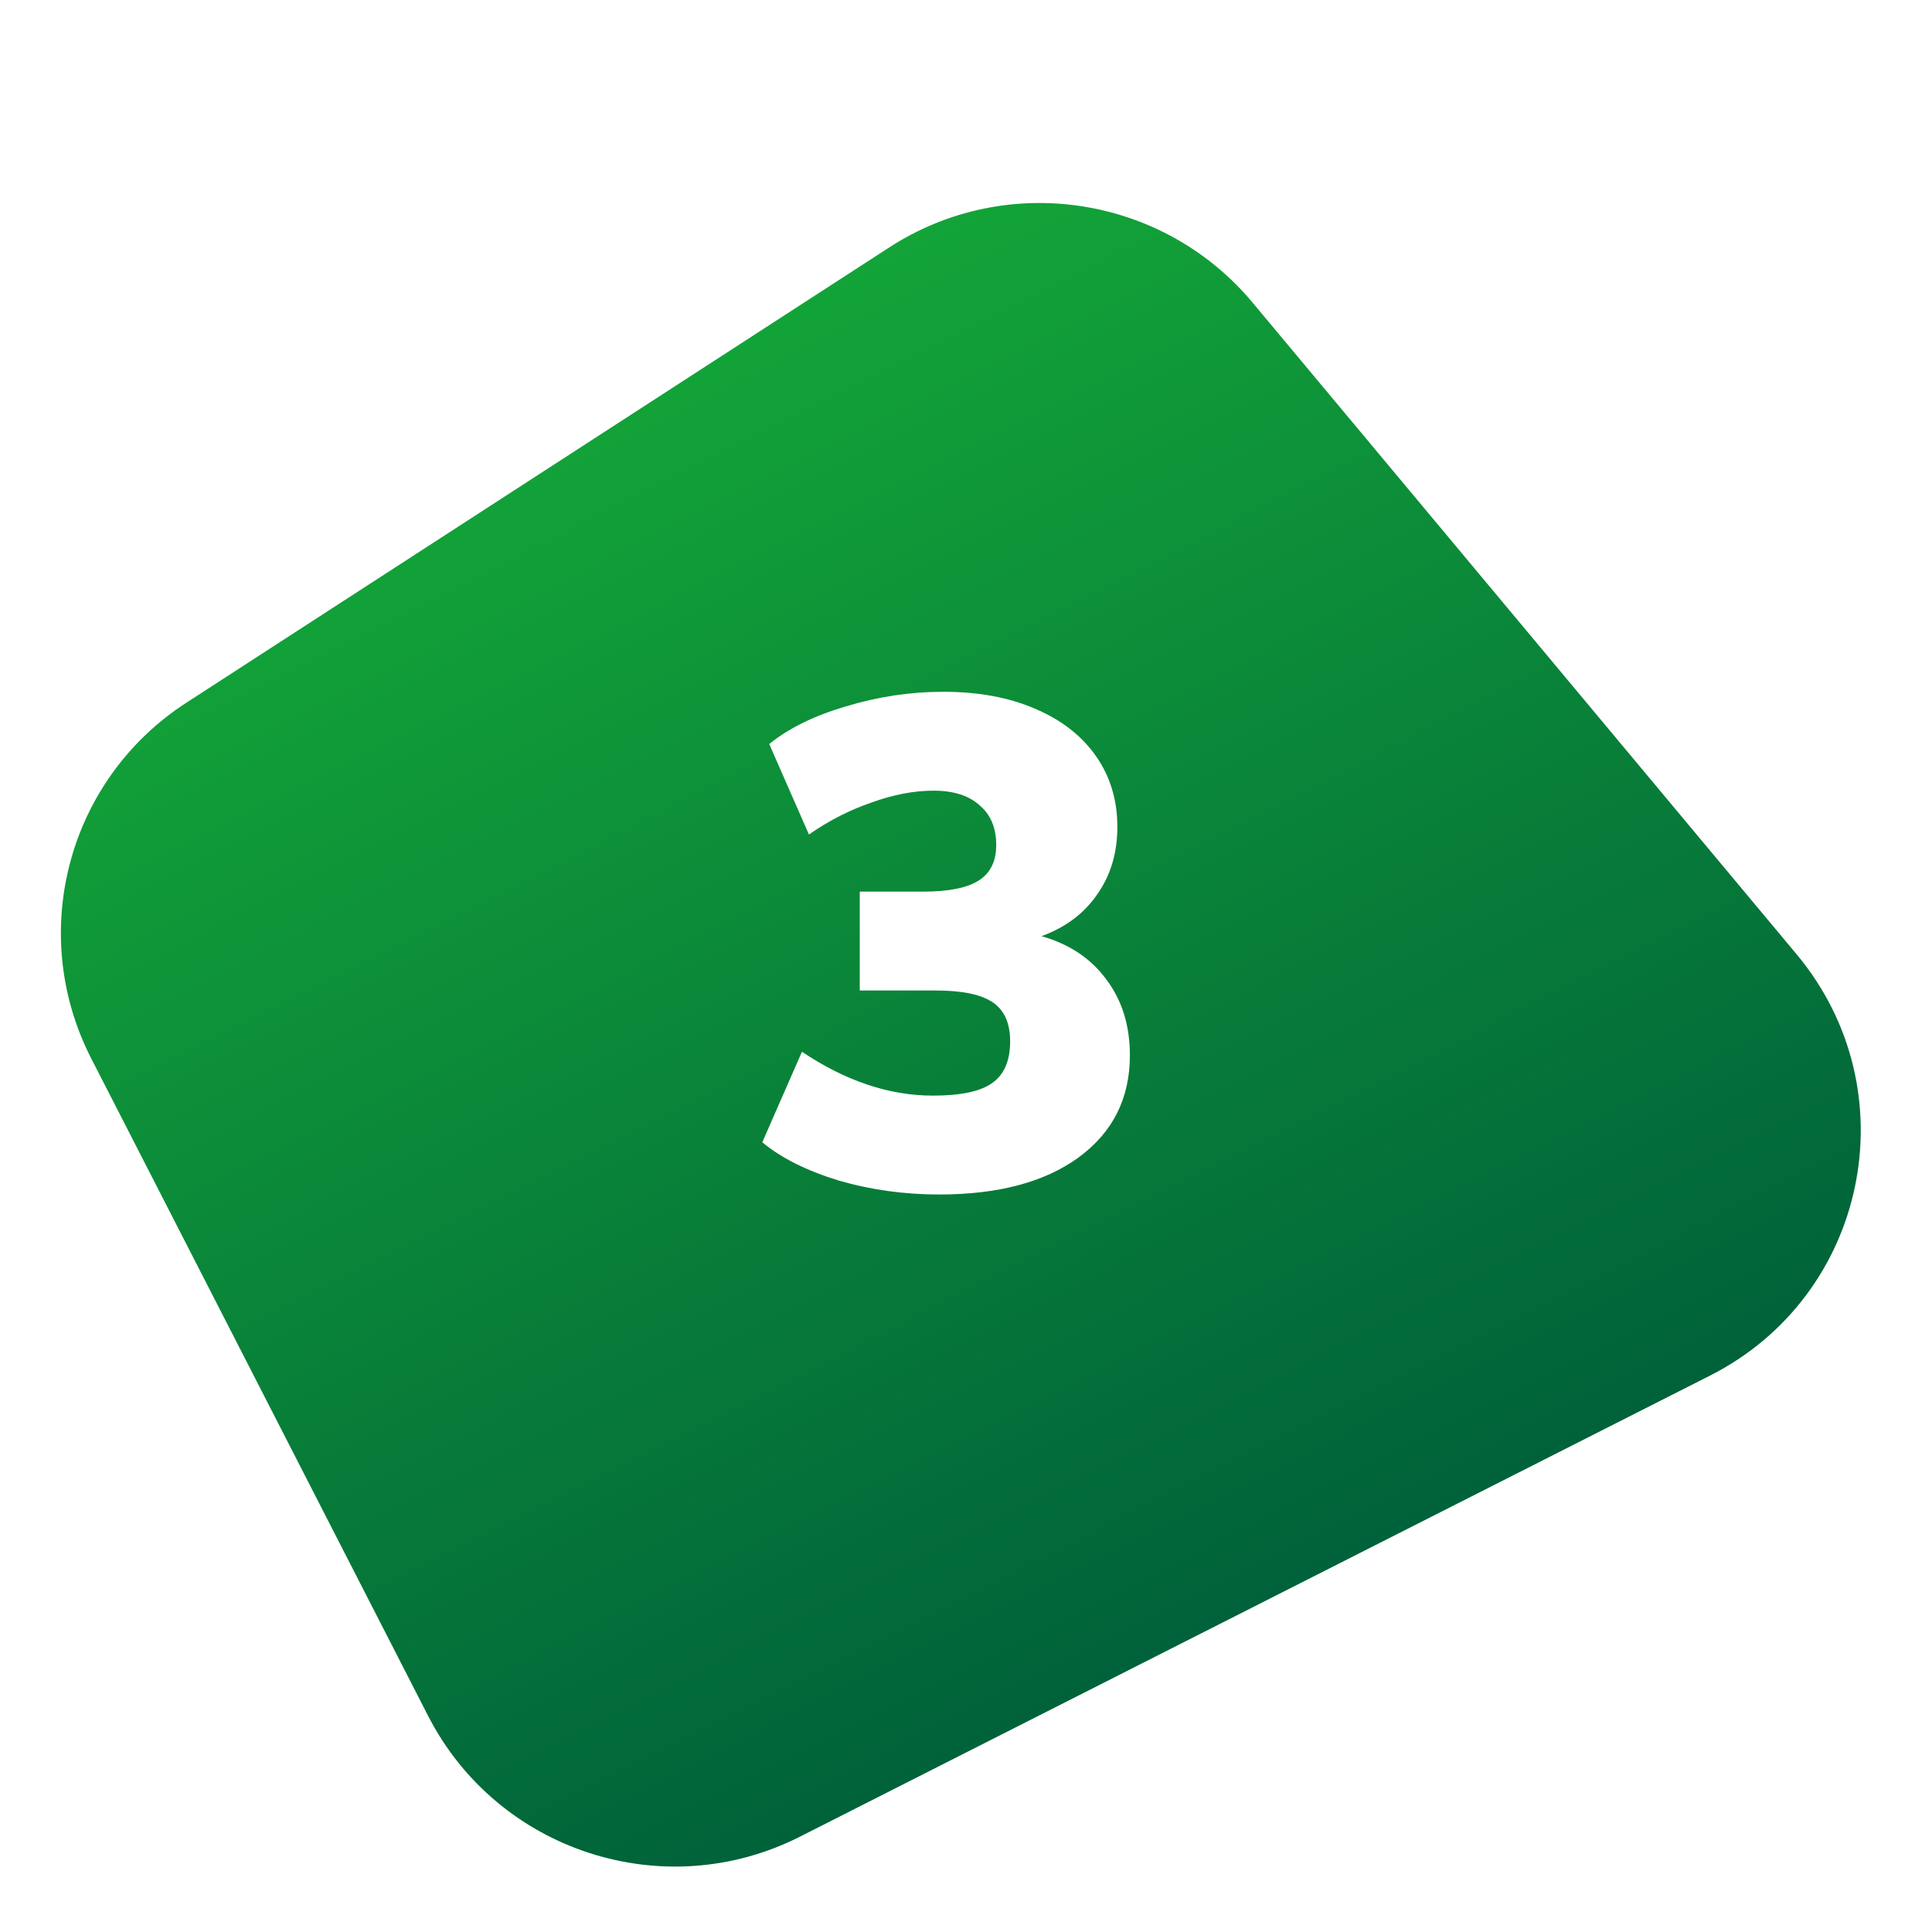
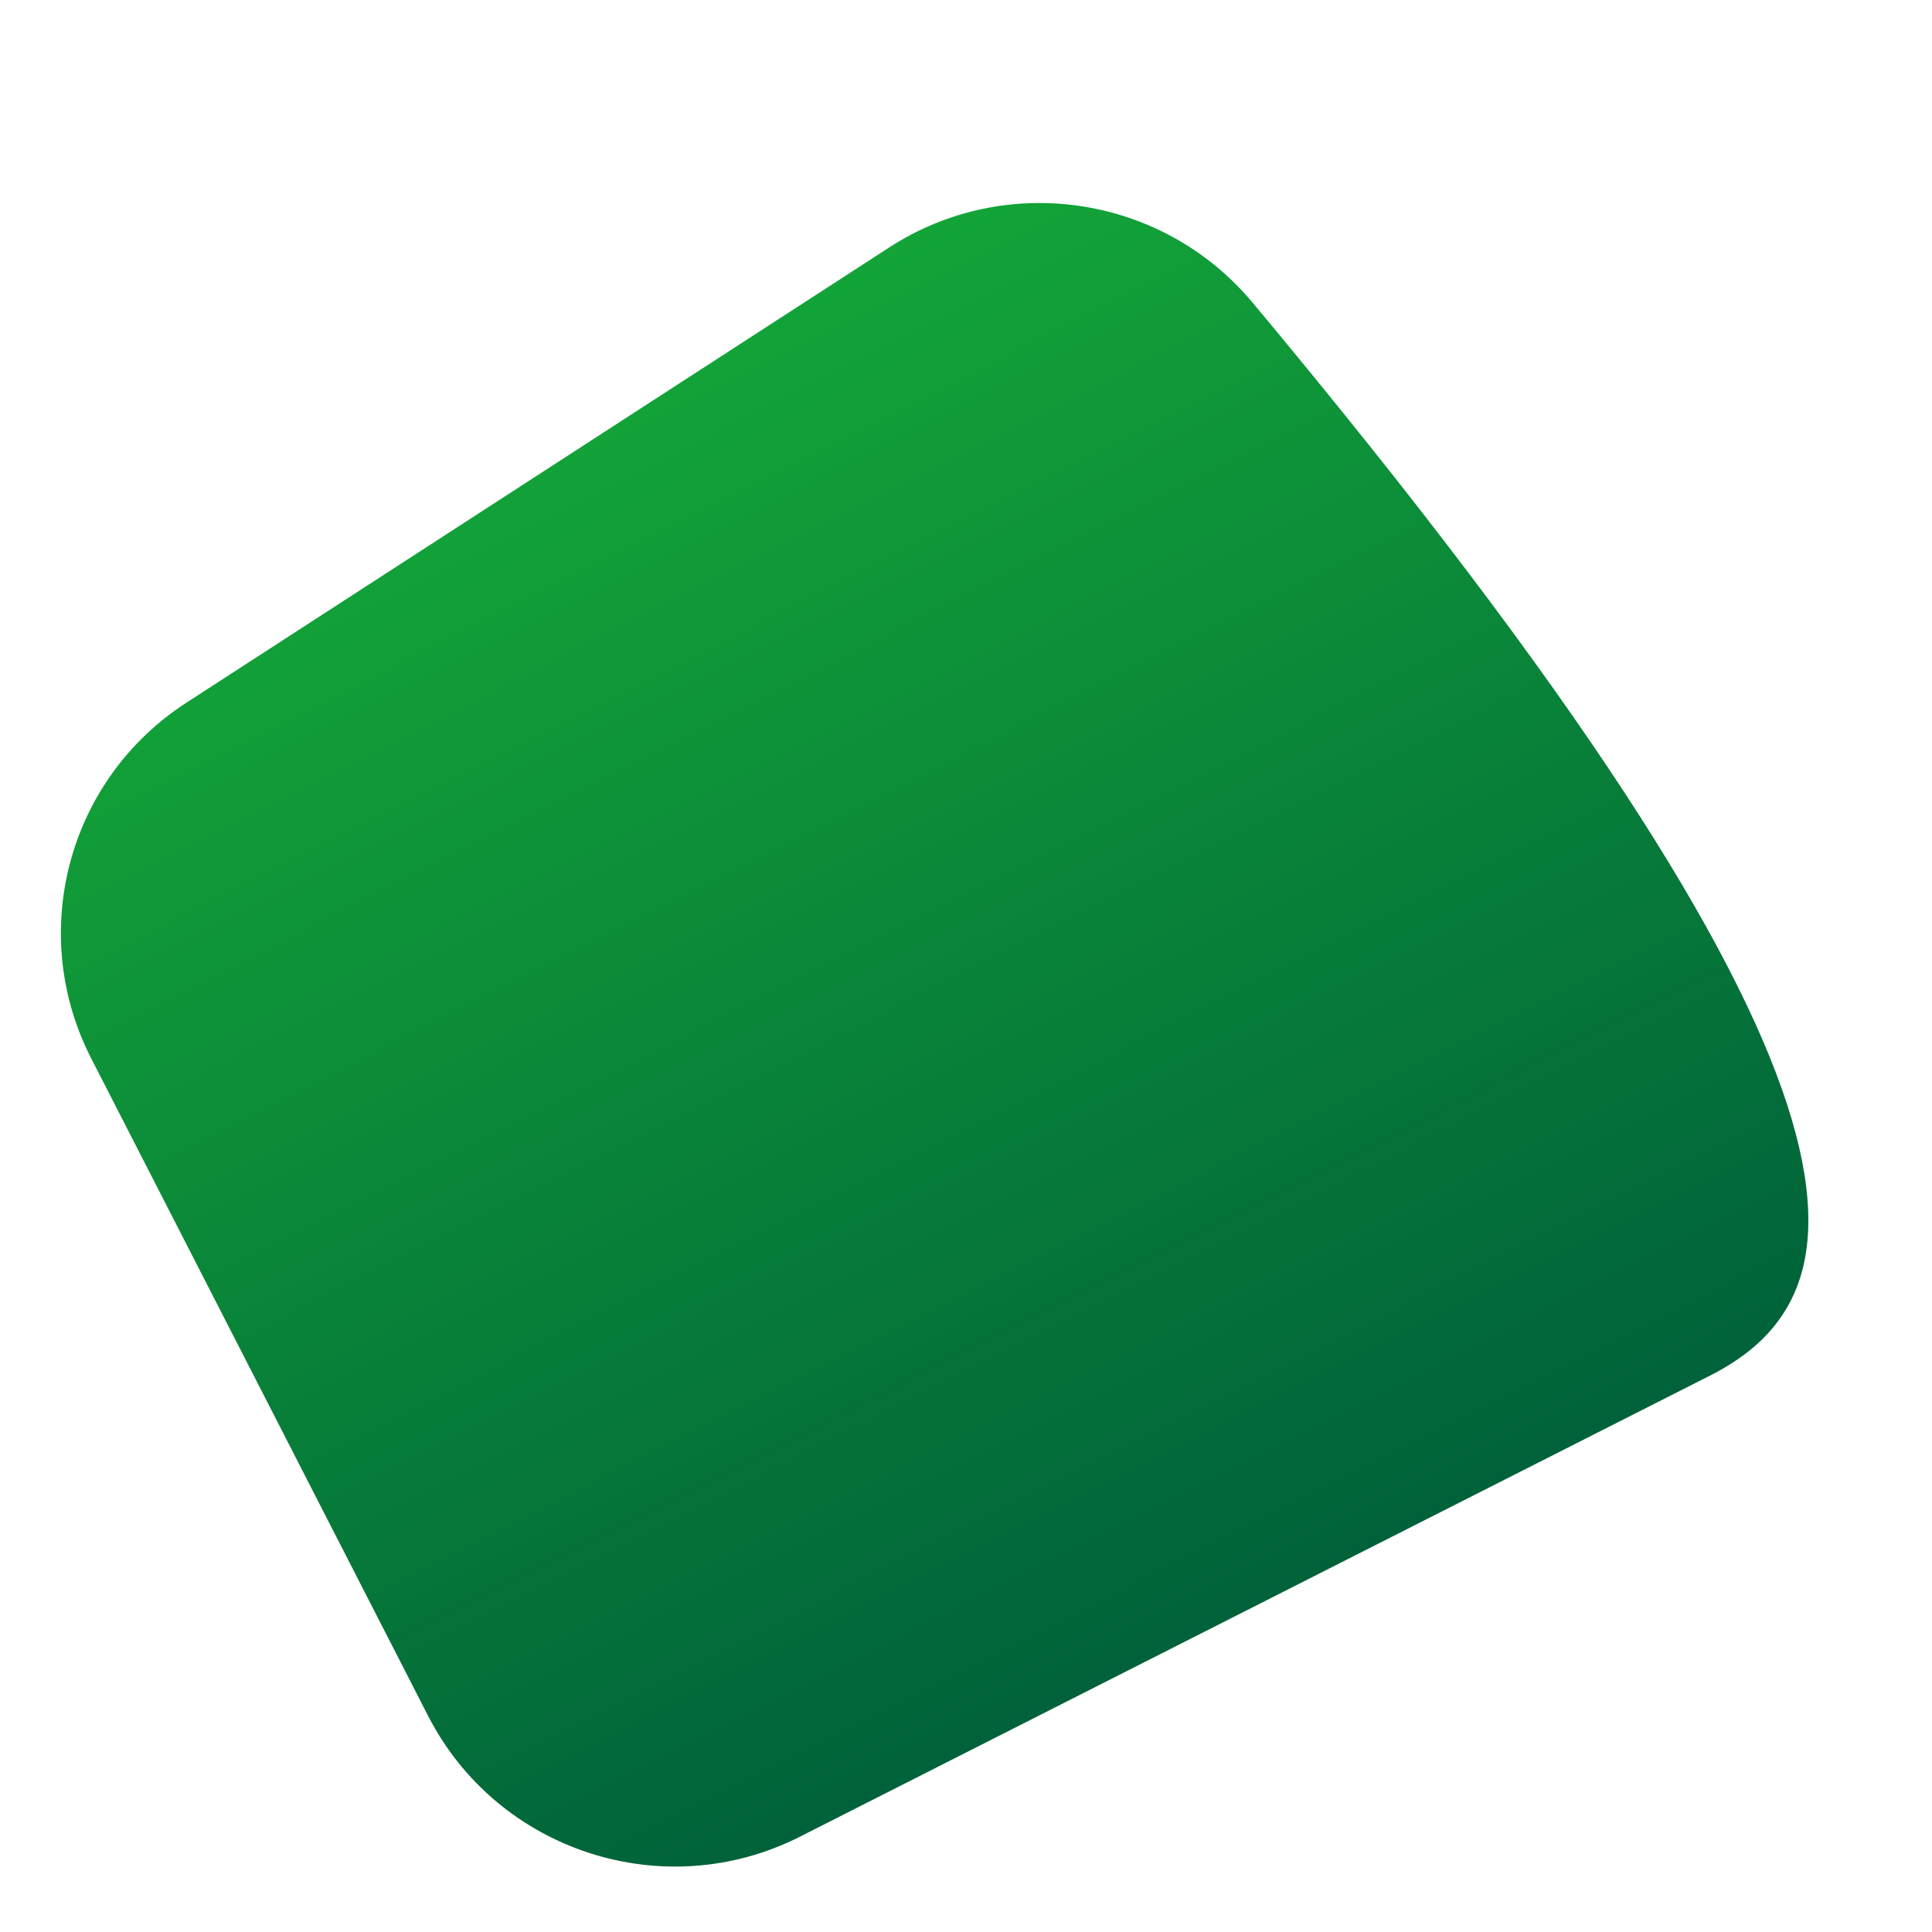
<svg xmlns="http://www.w3.org/2000/svg" width="78" height="78" viewBox="0 0 78 78" fill="none">
  <g filter="url(#filter0_d_591_14868)">
-     <path fill-rule="evenodd" clip-rule="evenodd" d="M3.683 42.732C1.085 37.663 2.74 31.469 7.518 28.374L35.901 9.989C40.64 6.918 46.946 7.877 50.571 12.218L72.534 38.527C77.116 44.015 75.413 52.306 69.043 55.534L32.296 74.151C26.81 76.931 20.088 74.747 17.283 69.273L3.683 42.732Z" fill="url(#paint0_linear_591_14868)" />
+     <path fill-rule="evenodd" clip-rule="evenodd" d="M3.683 42.732C1.085 37.663 2.74 31.469 7.518 28.374L35.901 9.989C40.64 6.918 46.946 7.877 50.571 12.218C77.116 44.015 75.413 52.306 69.043 55.534L32.296 74.151C26.81 76.931 20.088 74.747 17.283 69.273L3.683 42.732Z" fill="url(#paint0_linear_591_14868)" />
  </g>
-   <path d="M42.047 37.796C43.172 38.115 44.043 38.696 44.662 39.539C45.299 40.382 45.617 41.404 45.617 42.603C45.617 44.346 44.924 45.723 43.537 46.735C42.169 47.728 40.295 48.225 37.915 48.225C36.51 48.225 35.16 48.038 33.867 47.663C32.574 47.269 31.544 46.754 30.775 46.117L32.377 42.462C34.139 43.643 35.901 44.233 37.662 44.233C38.787 44.233 39.583 44.065 40.052 43.727C40.539 43.39 40.782 42.828 40.782 42.041C40.782 41.31 40.548 40.785 40.08 40.467C39.611 40.148 38.843 39.989 37.775 39.989H34.711V35.997H37.269C38.299 35.997 39.049 35.847 39.517 35.547C39.986 35.247 40.22 34.769 40.22 34.114C40.22 33.42 39.995 32.886 39.546 32.511C39.114 32.118 38.496 31.921 37.69 31.921C36.903 31.921 36.069 32.08 35.188 32.399C34.308 32.699 33.464 33.13 32.659 33.692L31.056 30.038C31.843 29.4 32.874 28.894 34.148 28.52C35.441 28.126 36.753 27.929 38.084 27.929C39.489 27.929 40.717 28.154 41.766 28.604C42.834 29.054 43.659 29.691 44.24 30.515C44.821 31.34 45.111 32.296 45.111 33.383C45.111 34.432 44.84 35.341 44.296 36.109C43.772 36.878 43.022 37.44 42.047 37.796Z" fill="white" />
  <defs>
    <filter id="filter0_d_591_14868" x="0.451" y="6.188" width="76.681" height="71.178" filterUnits="userSpaceOnUse" color-interpolation-filters="sRGB">
      <feFlood flood-opacity="0" result="BackgroundImageFix" />
      <feColorMatrix in="SourceAlpha" type="matrix" values="0 0 0 0 0 0 0 0 0 0 0 0 0 0 0 0 0 0 127 0" result="hardAlpha" />
      <feOffset />
      <feGaussianBlur stdDeviation="1.004" />
      <feColorMatrix type="matrix" values="0 0 0 0 0 0 0 0 0 0 0 0 0 0 0 0 0 0 0.25 0" />
      <feBlend mode="normal" in2="BackgroundImageFix" result="effect1_dropShadow_591_14868" />
      <feBlend mode="normal" in="SourceGraphic" in2="effect1_dropShadow_591_14868" result="shape" />
    </filter>
    <linearGradient id="paint0_linear_591_14868" x1="-3.474" y1="28.765" x2="22.131" y2="79.302" gradientUnits="userSpaceOnUse">
      <stop stop-color="#13A538" />
      <stop offset="1" stop-color="#00623A" />
    </linearGradient>
  </defs>
</svg>